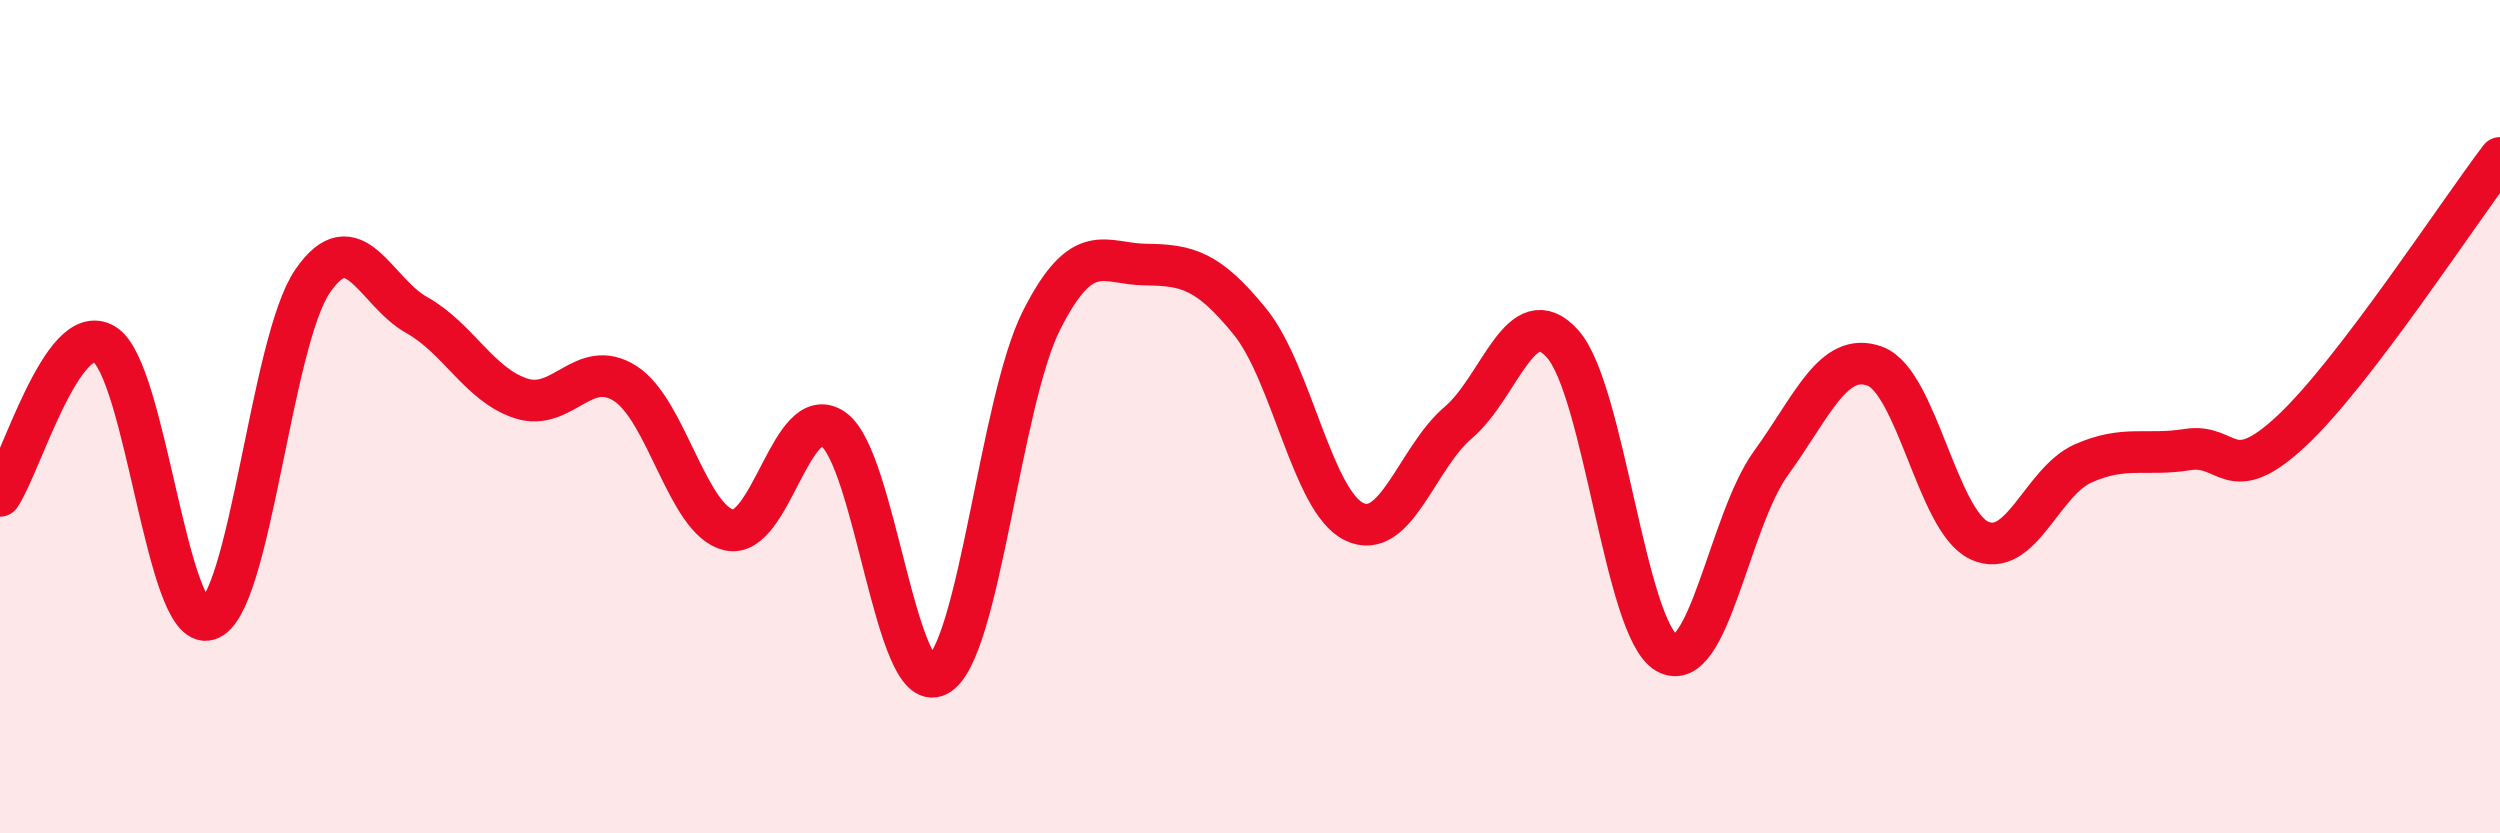
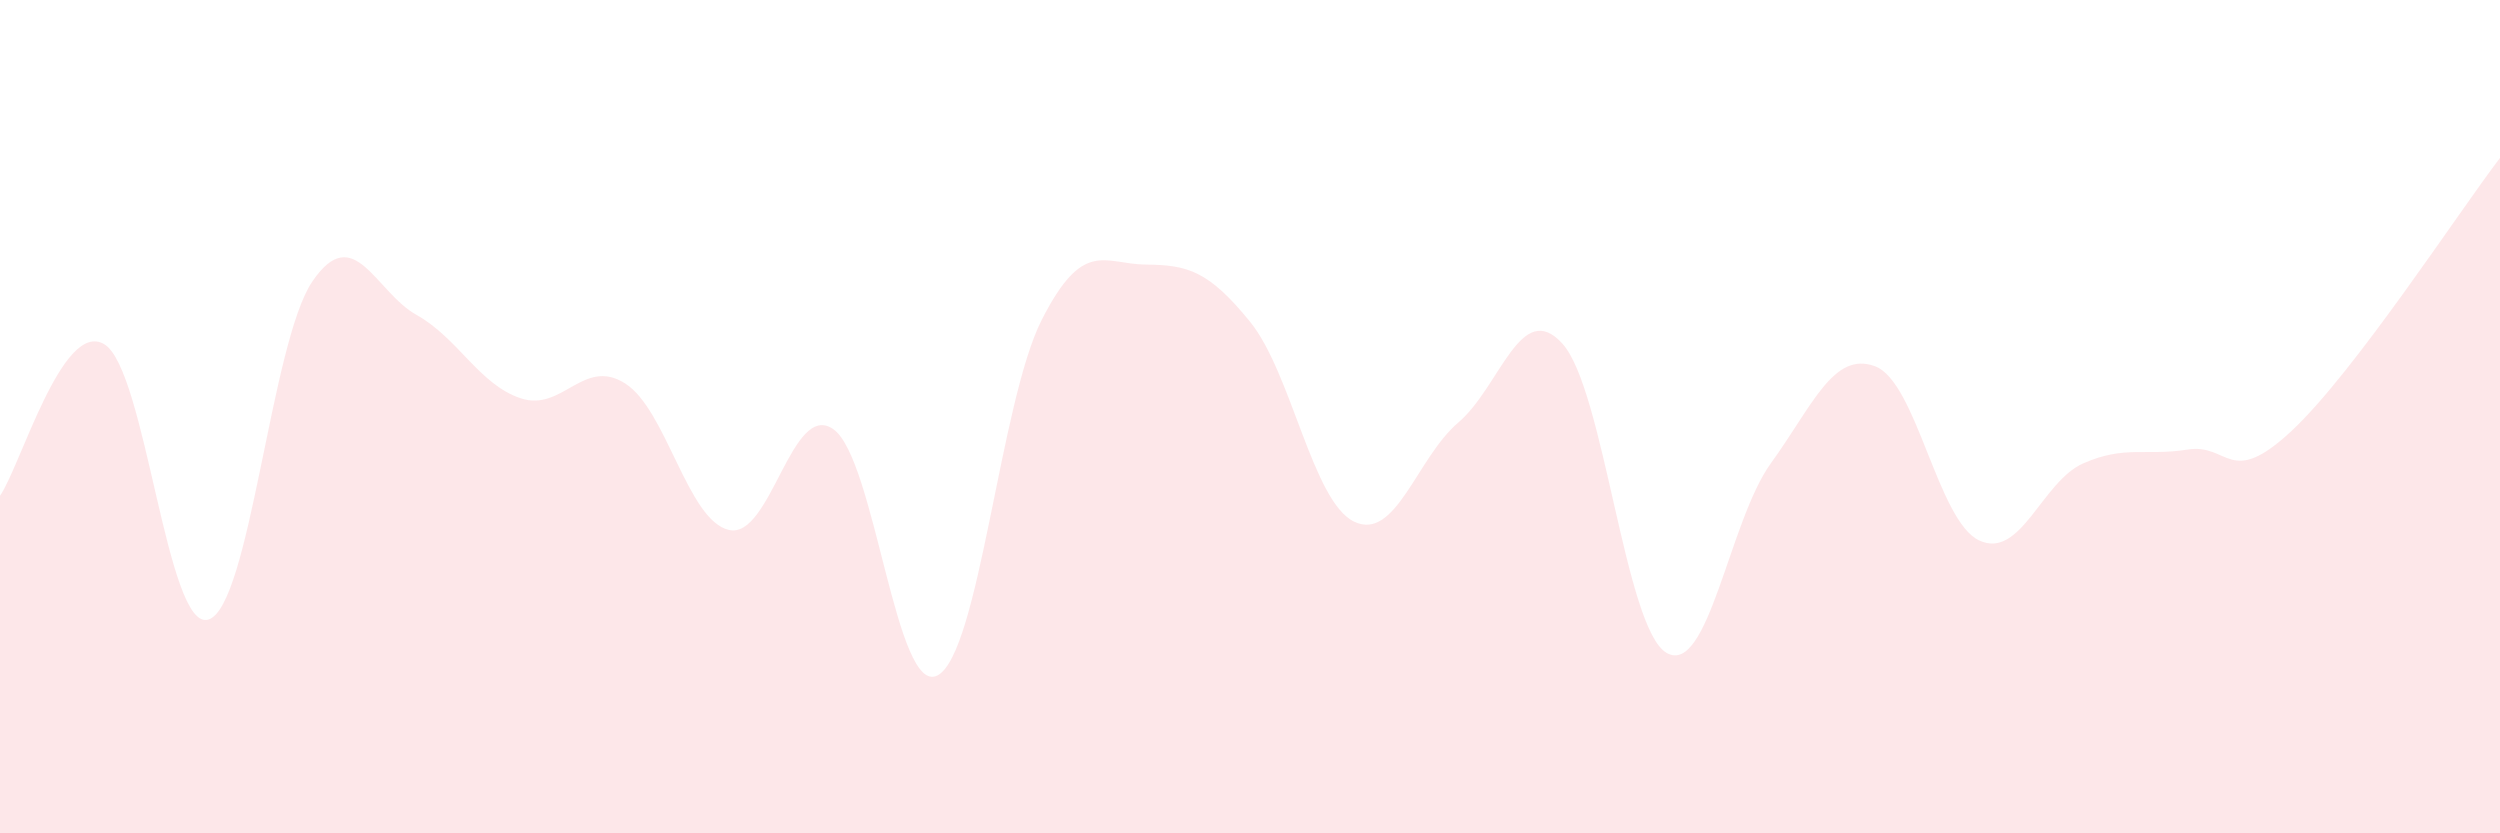
<svg xmlns="http://www.w3.org/2000/svg" width="60" height="20" viewBox="0 0 60 20">
  <path d="M 0,11.9 C 0.5,11.17 1.5,7.67 2.5,8.26 C 3.5,8.85 4,15.17 5,14.87 C 6,14.57 6.5,8.21 7.5,6.75 C 8.5,5.29 9,7 10,7.56 C 11,8.12 11.5,9.23 12.5,9.56 C 13.5,9.89 14,8.57 15,9.2 C 16,9.83 16.5,12.5 17.5,12.72 C 18.5,12.94 19,9.6 20,10.3 C 21,11 21.5,16.73 22.5,16.21 C 23.5,15.69 24,9.65 25,7.68 C 26,5.71 26.5,6.34 27.5,6.35 C 28.5,6.36 29,6.49 30,7.72 C 31,8.95 31.5,12.04 32.5,12.52 C 33.5,13 34,10.99 35,10.14 C 36,9.29 36.5,7.14 37.5,8.25 C 38.5,9.36 39,15.1 40,15.67 C 41,16.24 41.5,12.5 42.5,11.12 C 43.5,9.74 44,8.42 45,8.79 C 46,9.16 46.5,12.5 47.5,12.97 C 48.5,13.44 49,11.56 50,11.12 C 51,10.68 51.5,10.95 52.5,10.79 C 53.5,10.63 53.5,11.74 55,10.34 C 56.5,8.94 59,5.1 60,3.79L60 20L0 20Z" fill="#EB0A25" opacity="0.1" stroke-linecap="round" stroke-linejoin="round" />
-   <path d="M 0,11.9 C 0.5,11.17 1.5,7.67 2.5,8.26 C 3.5,8.85 4,15.17 5,14.87 C 6,14.57 6.5,8.21 7.5,6.75 C 8.5,5.29 9,7 10,7.56 C 11,8.12 11.5,9.23 12.5,9.56 C 13.5,9.89 14,8.57 15,9.2 C 16,9.83 16.5,12.5 17.5,12.72 C 18.5,12.94 19,9.6 20,10.3 C 21,11 21.5,16.73 22.5,16.21 C 23.5,15.69 24,9.65 25,7.68 C 26,5.71 26.5,6.34 27.5,6.35 C 28.5,6.36 29,6.49 30,7.72 C 31,8.95 31.5,12.04 32.5,12.52 C 33.5,13 34,10.99 35,10.14 C 36,9.29 36.5,7.14 37.5,8.25 C 38.5,9.36 39,15.1 40,15.67 C 41,16.24 41.5,12.5 42.5,11.12 C 43.5,9.74 44,8.42 45,8.79 C 46,9.16 46.5,12.5 47.5,12.97 C 48.5,13.44 49,11.56 50,11.12 C 51,10.68 51.5,10.95 52.5,10.79 C 53.5,10.63 53.5,11.74 55,10.34 C 56.5,8.94 59,5.1 60,3.79" stroke="#EB0A25" stroke-width="1" fill="none" stroke-linecap="round" stroke-linejoin="round" />
</svg>